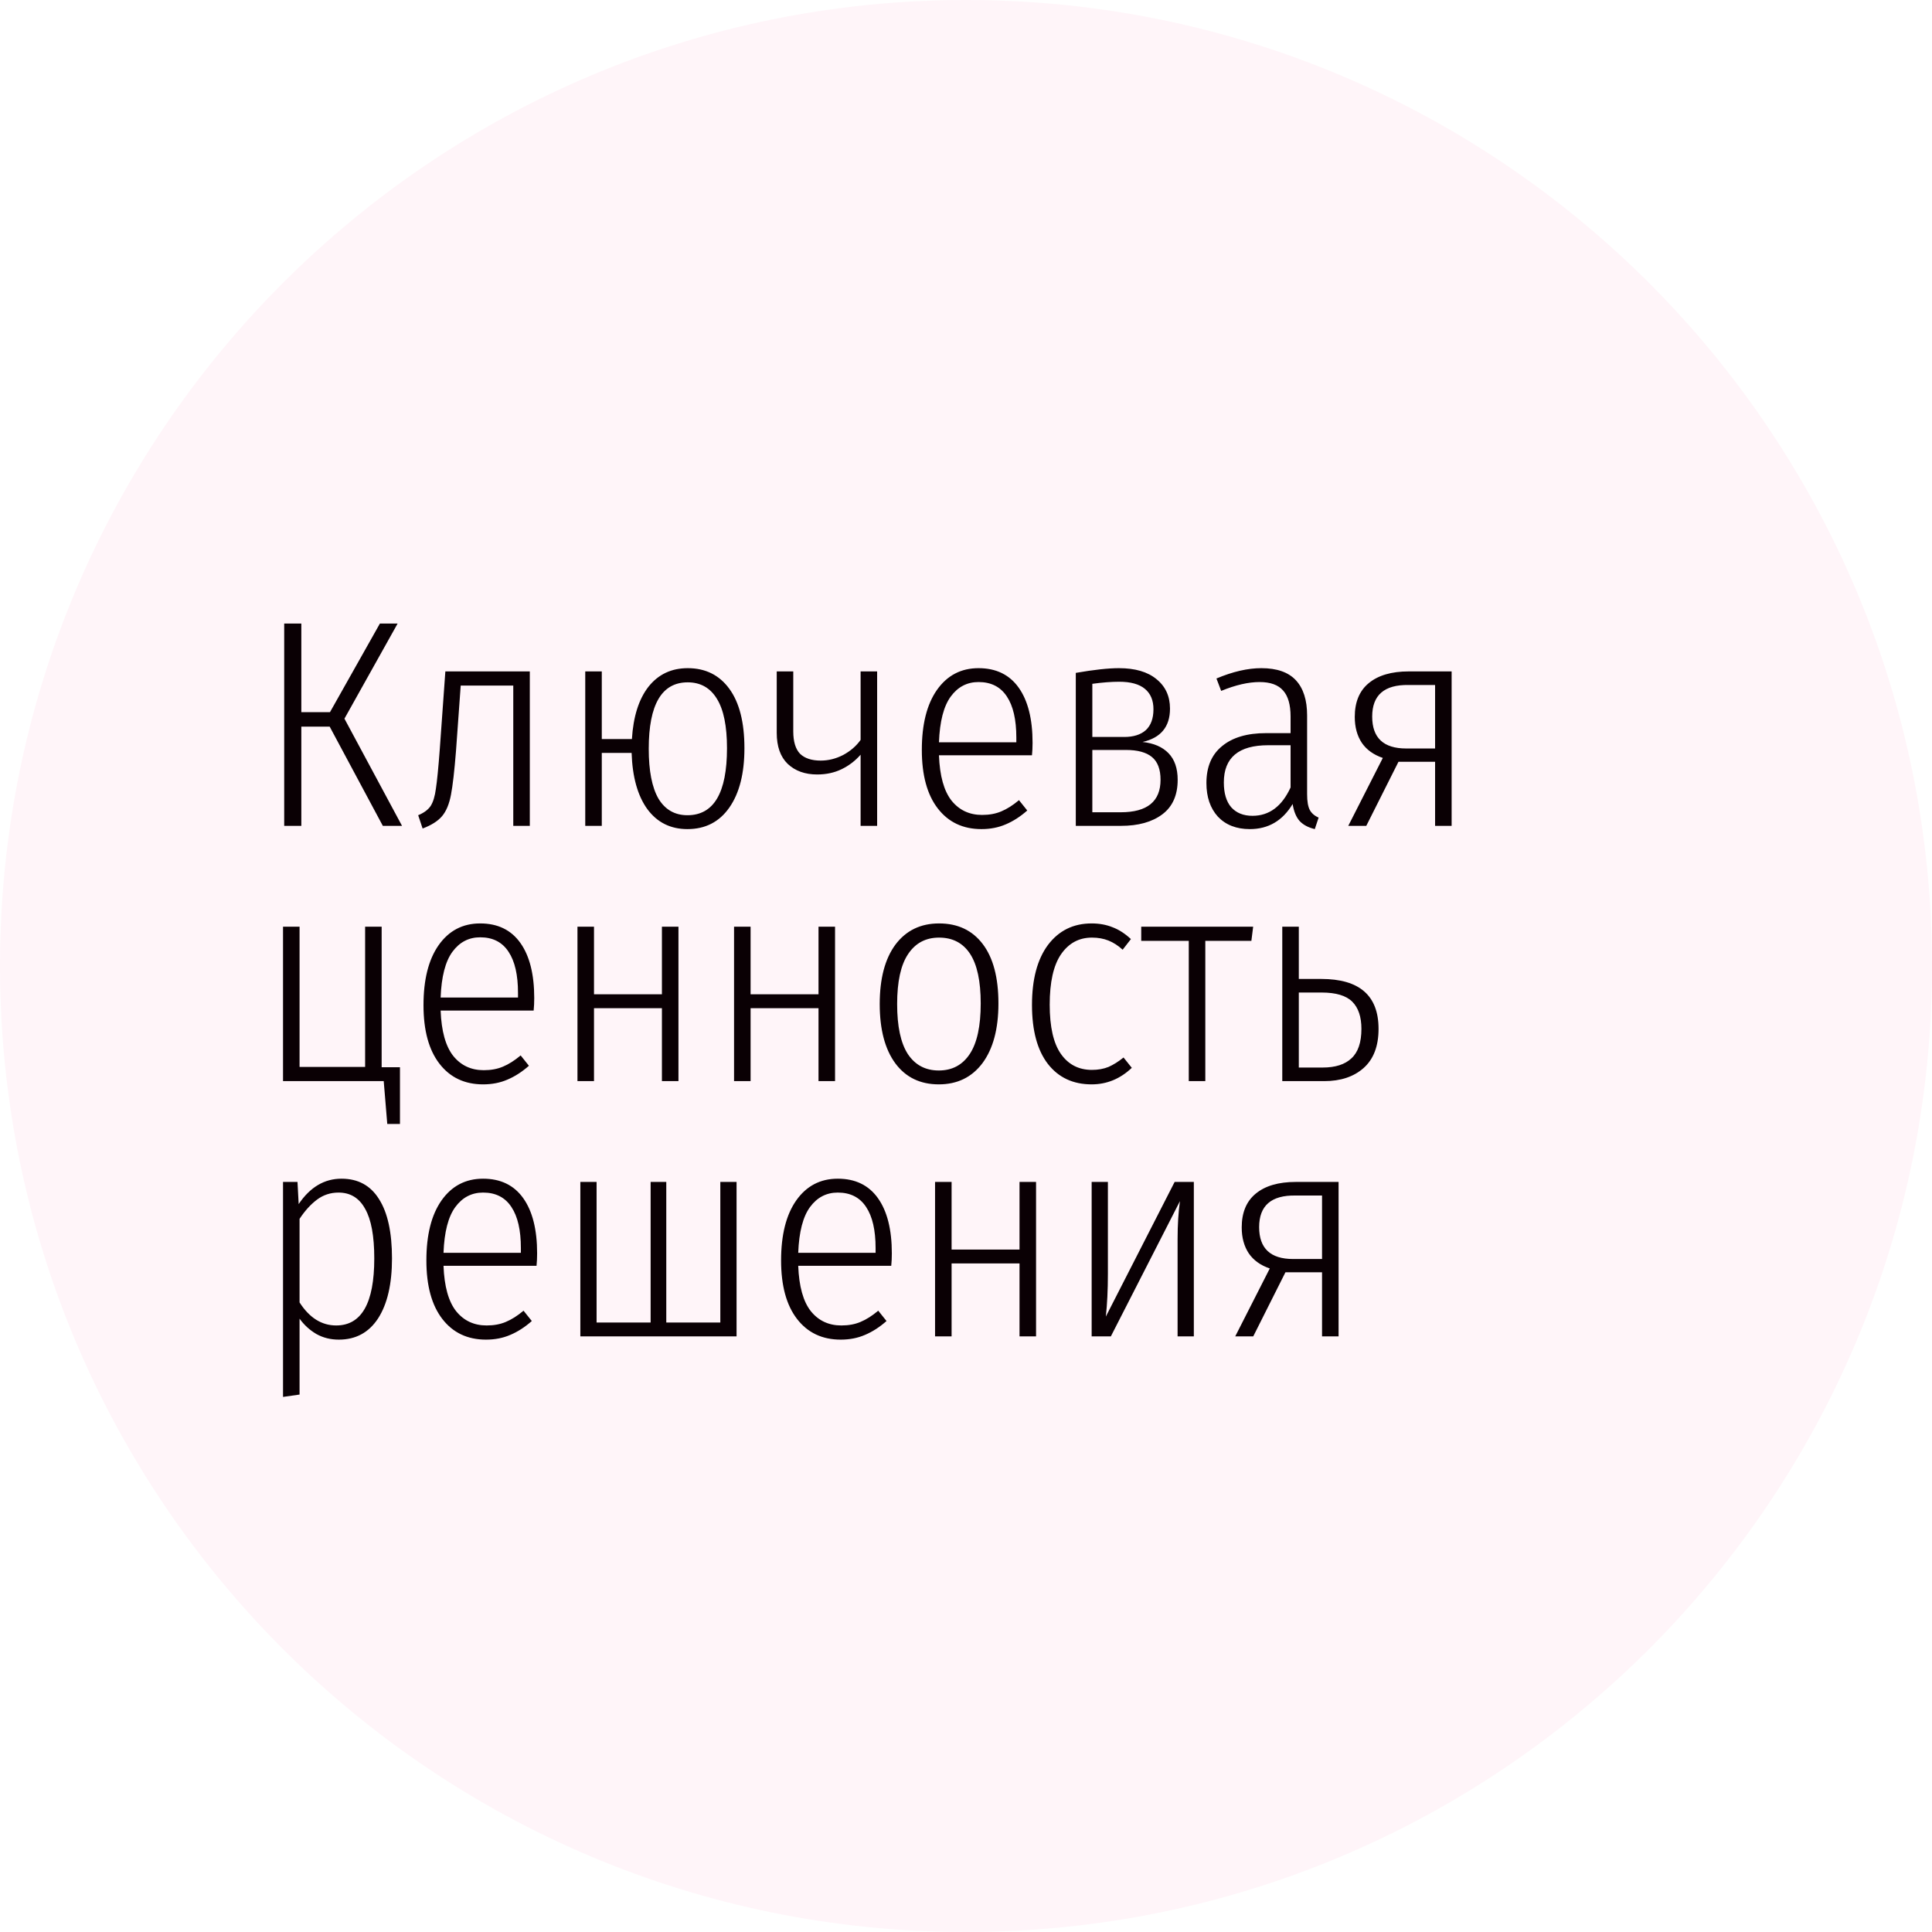
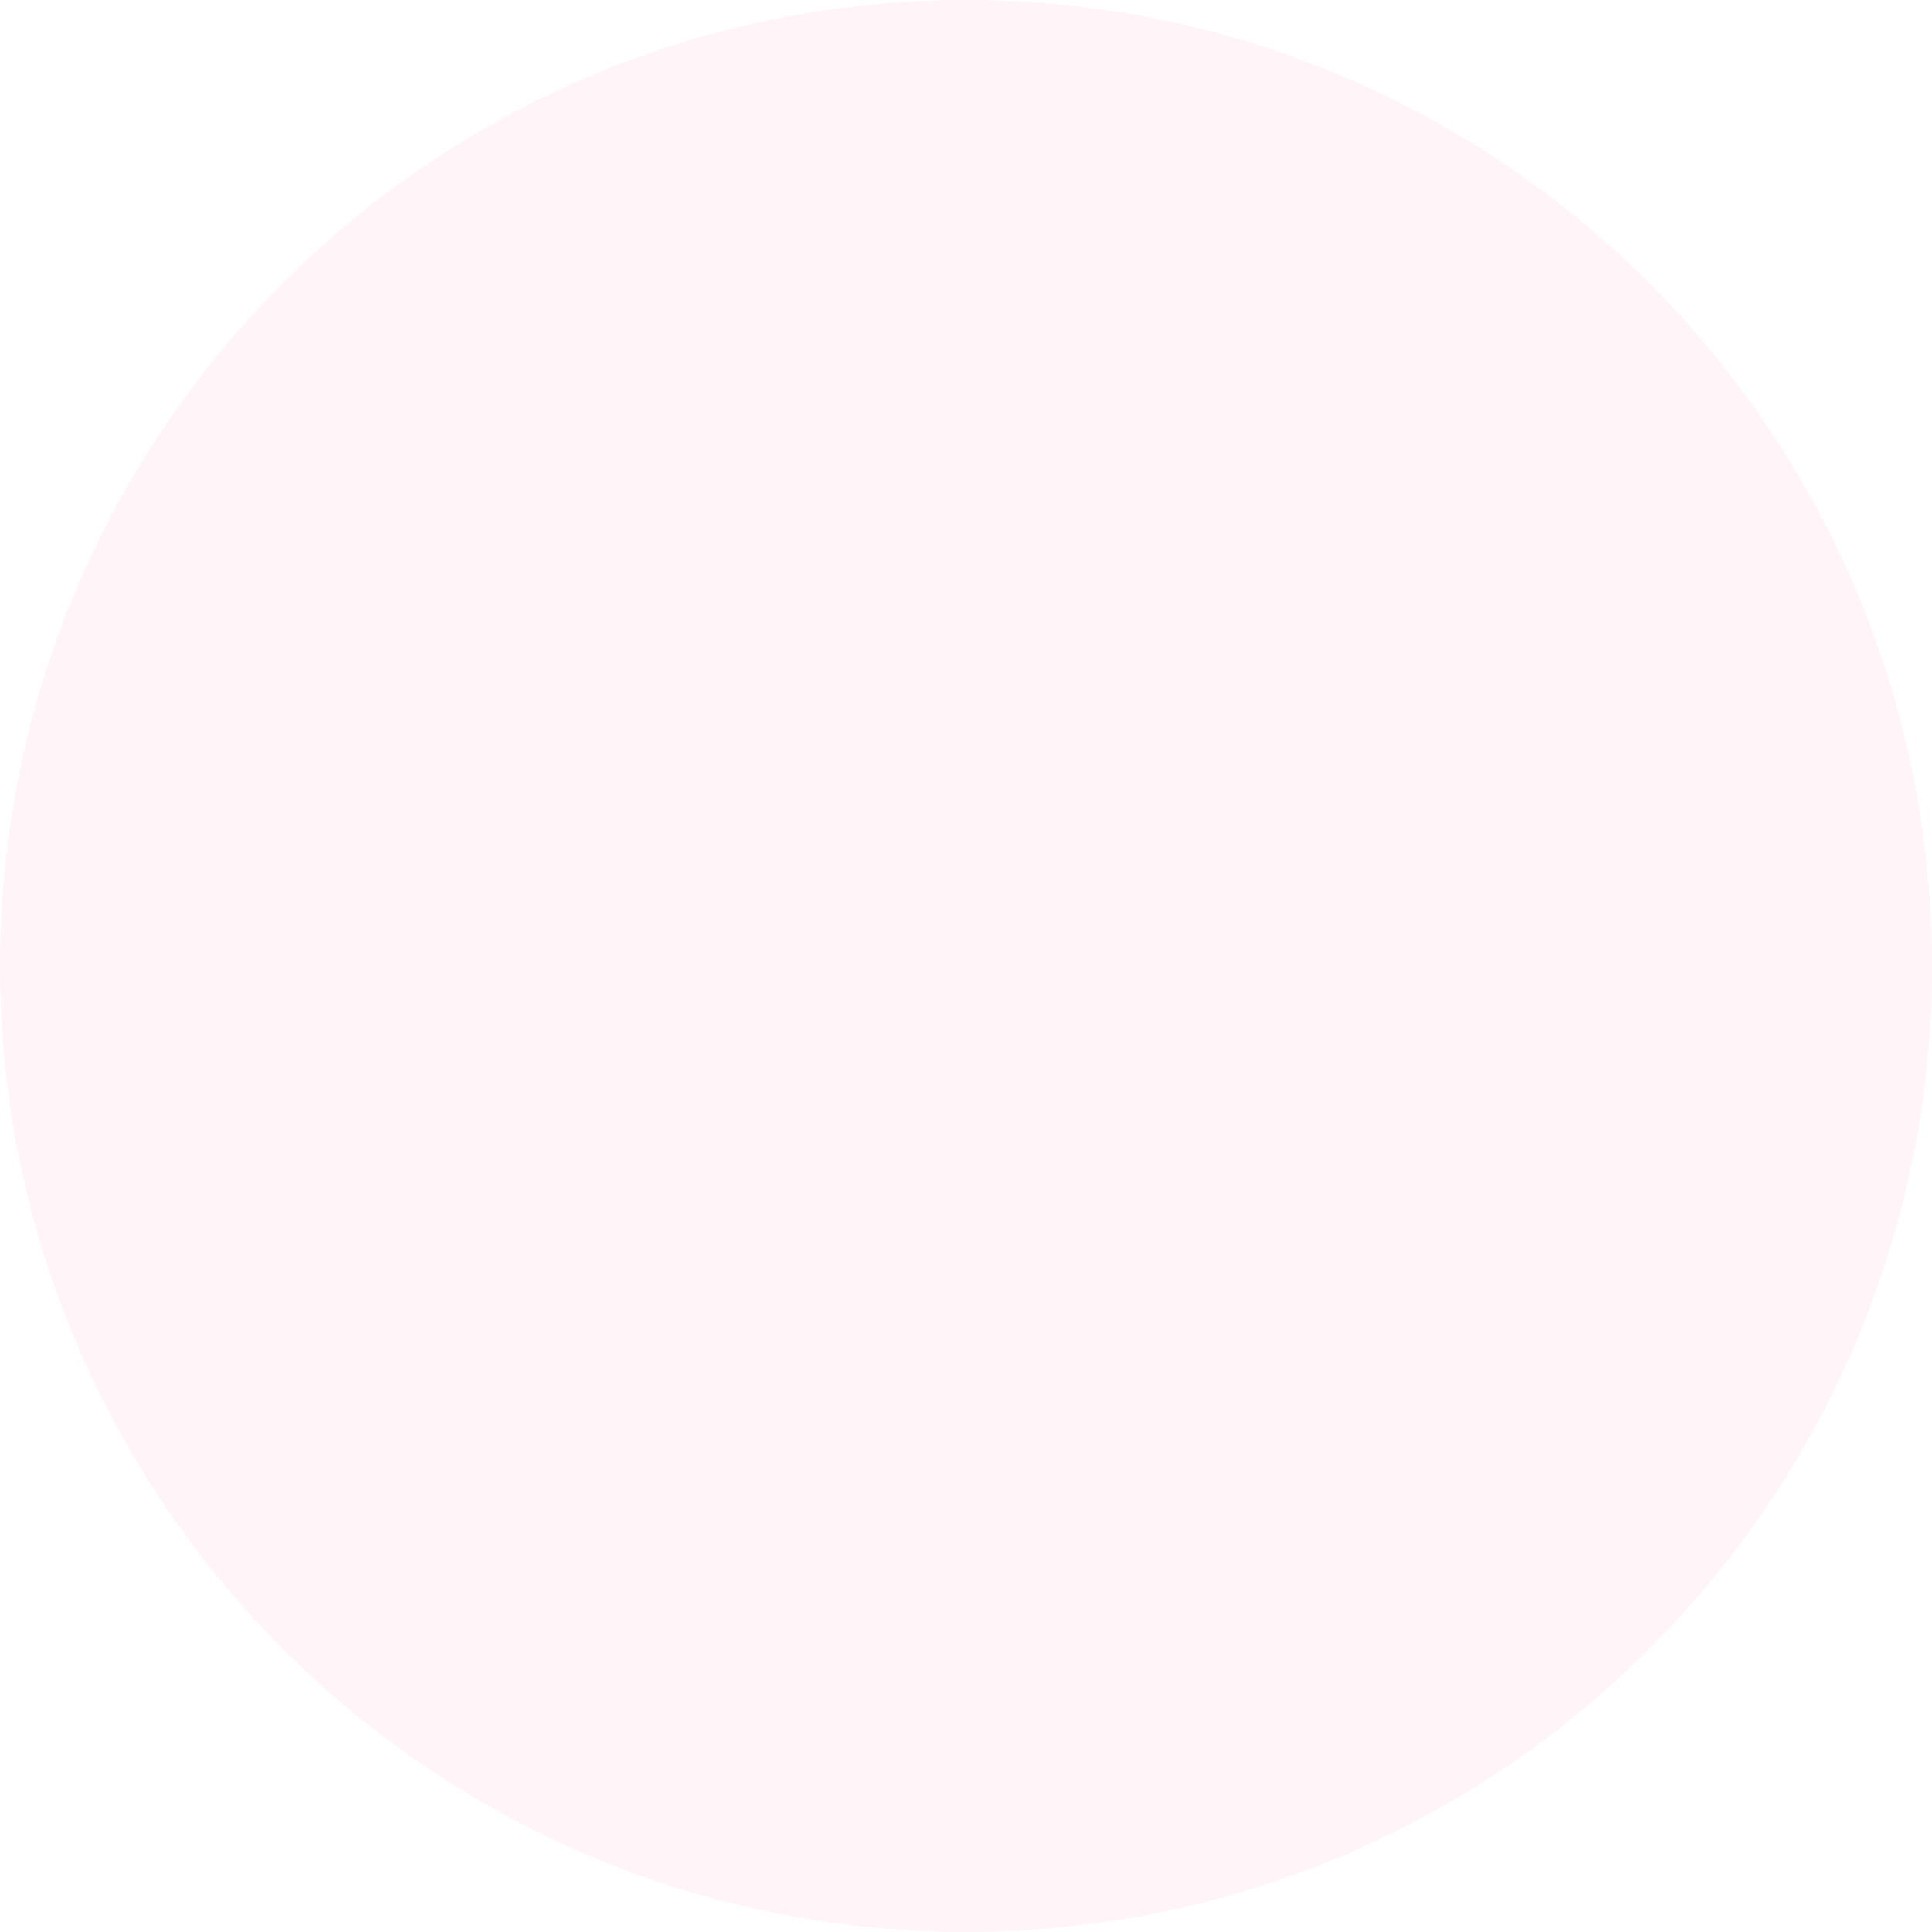
<svg xmlns="http://www.w3.org/2000/svg" width="386" height="386" viewBox="0 0 386 386" fill="none">
-   <path d="M79.438 124.585L68.818 143.583L80.323 165H76.488L65.868 145.176H60.204V165H56.782V124.585H60.204V142.285H65.927L75.898 124.585H79.438ZM105.852 134.143V165H102.548V136.975H92.046L91.102 150.073C90.787 154.046 90.453 156.956 90.099 158.805C89.745 160.654 89.155 162.07 88.329 163.053C87.503 164.036 86.205 164.862 84.435 165.531L83.55 162.876C84.691 162.404 85.517 161.794 86.028 161.047C86.539 160.26 86.893 159.1 87.09 157.566C87.326 156.032 87.582 153.436 87.857 149.778L88.978 134.143H105.852ZM137.402 133.494C140.942 133.494 143.715 134.871 145.721 137.624C147.727 140.377 148.73 144.33 148.73 149.483C148.73 154.518 147.727 158.471 145.721 161.342C143.715 164.213 140.922 165.649 137.343 165.649C133.96 165.649 131.285 164.312 129.319 161.637C127.391 158.962 126.349 155.226 126.192 150.427H120.233V165H116.929V134.143H120.233V147.654H126.251C126.526 143.17 127.627 139.689 129.555 137.211C131.521 134.733 134.137 133.494 137.402 133.494ZM137.343 162.876C142.613 162.876 145.249 158.412 145.249 149.483C145.249 145.078 144.58 141.793 143.243 139.63C141.905 137.427 139.958 136.326 137.402 136.326C132.21 136.326 129.614 140.751 129.614 149.601C129.614 154.006 130.263 157.33 131.561 159.572C132.898 161.775 134.825 162.876 137.343 162.876ZM175.246 134.143V165H171.942V150.781C170.88 152 169.621 152.964 168.166 153.672C166.711 154.38 165.078 154.734 163.269 154.734C160.83 154.734 158.864 154.026 157.369 152.61C155.914 151.194 155.186 149.129 155.186 146.415V134.143H158.49V146.12C158.49 148.165 158.942 149.66 159.847 150.604C160.791 151.509 162.168 151.961 163.977 151.961C165.511 151.961 167.006 151.587 168.461 150.84C169.916 150.053 171.077 149.05 171.942 147.831V134.143H175.246ZM206.3 148.421C206.3 149.286 206.26 150.112 206.182 150.899H187.597C187.754 155.029 188.6 158.058 190.134 159.985C191.668 161.873 193.693 162.817 196.211 162.817C197.666 162.817 198.944 162.581 200.046 162.109C201.186 161.637 202.366 160.89 203.586 159.867L205.238 161.932C203.861 163.151 202.425 164.076 200.931 164.705C199.475 165.334 197.863 165.649 196.093 165.649C192.395 165.649 189.485 164.272 187.361 161.519C185.237 158.766 184.175 154.872 184.175 149.837C184.175 144.724 185.178 140.731 187.184 137.86C189.229 134.949 192.002 133.494 195.503 133.494C199.003 133.494 201.678 134.792 203.527 137.388C205.375 139.984 206.3 143.662 206.3 148.421ZM203.055 147.359C203.055 143.78 202.425 141.046 201.167 139.158C199.908 137.231 198.02 136.267 195.503 136.267C193.221 136.267 191.373 137.231 189.957 139.158C188.541 141.085 187.754 144.134 187.597 148.303H203.055V147.359ZM228.27 148.244C230.512 148.48 232.242 149.227 233.462 150.486C234.681 151.745 235.291 153.515 235.291 155.796C235.291 158.864 234.268 161.165 232.223 162.699C230.177 164.233 227.424 165 223.963 165H214.936V134.438C218.554 133.809 221.426 133.494 223.55 133.494C226.775 133.494 229.273 134.222 231.043 135.677C232.852 137.132 233.757 139.099 233.757 141.577C233.757 145.196 231.928 147.418 228.27 148.244ZM223.609 136.208C222.035 136.208 220.246 136.346 218.24 136.621V147.241H224.612C226.46 147.241 227.896 146.789 228.919 145.884C229.941 144.94 230.453 143.544 230.453 141.695C230.453 139.925 229.882 138.568 228.742 137.624C227.601 136.68 225.89 136.208 223.609 136.208ZM223.904 162.286C229.214 162.286 231.869 160.123 231.869 155.796C231.869 153.711 231.298 152.197 230.158 151.253C229.017 150.309 227.286 149.837 224.966 149.837H218.24V162.286H223.904ZM261.152 158.687C261.152 160.103 261.329 161.145 261.683 161.814C262.037 162.483 262.627 162.994 263.453 163.348L262.686 165.649C261.388 165.334 260.385 164.803 259.677 164.056C258.969 163.269 258.497 162.129 258.261 160.634C256.255 163.977 253.403 165.649 249.706 165.649C247.031 165.649 244.907 164.823 243.334 163.171C241.8 161.48 241.033 159.238 241.033 156.445C241.033 153.22 242.075 150.761 244.16 149.07C246.245 147.339 249.175 146.474 252.951 146.474H257.848V143.17C257.848 140.81 257.356 139.079 256.373 137.978C255.39 136.837 253.816 136.267 251.653 136.267C249.411 136.267 246.854 136.857 243.983 138.037L243.039 135.559C246.304 134.182 249.293 133.494 252.007 133.494C255.114 133.494 257.415 134.3 258.91 135.913C260.405 137.526 261.152 139.866 261.152 142.934V158.687ZM250.237 162.994C253.58 162.994 256.117 161.106 257.848 157.33V148.893H253.364C247.464 148.893 244.514 151.371 244.514 156.327C244.514 158.49 245.006 160.142 245.989 161.283C247.012 162.424 248.428 162.994 250.237 162.994ZM290.025 134.143V165H286.721V152.197H279.405L272.974 165H269.375L276.278 151.43C274.429 150.801 273.033 149.798 272.089 148.421C271.145 147.005 270.673 145.274 270.673 143.229C270.673 140.279 271.597 138.037 273.446 136.503C275.334 134.93 278.009 134.143 281.47 134.143H290.025ZM286.721 149.542V136.857H281.411C276.573 136.778 274.154 138.883 274.154 143.17C274.154 147.418 276.416 149.542 280.939 149.542H286.721ZM76.252 213.227H79.91V224.555H77.373L76.665 216H56.546V185.143H59.85V213.168H72.948V185.143H76.252V213.227ZM106.737 199.421C106.737 200.286 106.698 201.112 106.619 201.899H88.034C88.191 206.029 89.037 209.058 90.571 210.985C92.105 212.873 94.131 213.817 96.648 213.817C98.103 213.817 99.382 213.581 100.483 213.109C101.624 212.637 102.804 211.89 104.023 210.867L105.675 212.932C104.298 214.151 102.863 215.076 101.368 215.705C99.913 216.334 98.3 216.649 96.53 216.649C92.833 216.649 89.922 215.272 87.798 212.519C85.674 209.766 84.612 205.872 84.612 200.837C84.612 195.724 85.615 191.731 87.621 188.86C89.666 185.949 92.439 184.494 95.94 184.494C99.441 184.494 102.115 185.792 103.964 188.388C105.813 190.984 106.737 194.662 106.737 199.421ZM103.492 198.359C103.492 194.78 102.863 192.046 101.604 190.158C100.345 188.231 98.457 187.267 95.94 187.267C93.659 187.267 91.81 188.231 90.394 190.158C88.978 192.085 88.191 195.134 88.034 199.303H103.492V198.359ZM132.247 216V201.427H118.677V216H115.373V185.143H118.677V198.654H132.247V185.143H135.551V216H132.247ZM163.533 216V201.427H149.963V216H146.659V185.143H149.963V198.654H163.533V185.143H166.837V216H163.533ZM187.621 184.494C191.358 184.494 194.269 185.871 196.353 188.624C198.438 191.377 199.48 195.33 199.48 200.483C199.48 205.557 198.418 209.53 196.294 212.401C194.17 215.233 191.26 216.649 187.562 216.649C183.865 216.649 180.974 215.253 178.889 212.46C176.805 209.628 175.762 205.675 175.762 200.601C175.762 195.527 176.805 191.574 178.889 188.742C181.013 185.91 183.924 184.494 187.621 184.494ZM187.621 187.326C184.947 187.326 182.882 188.427 181.426 190.63C179.971 192.793 179.243 196.117 179.243 200.601C179.243 205.046 179.951 208.369 181.367 210.572C182.823 212.775 184.888 213.876 187.562 213.876C190.237 213.876 192.302 212.775 193.757 210.572C195.213 208.369 195.94 205.006 195.94 200.483C195.94 196.038 195.232 192.734 193.816 190.571C192.4 188.408 190.335 187.326 187.621 187.326ZM218.102 184.494C219.636 184.494 221.033 184.75 222.291 185.261C223.55 185.733 224.769 186.52 225.949 187.621L224.297 189.745C223.393 188.919 222.449 188.309 221.465 187.916C220.482 187.523 219.381 187.326 218.161 187.326C215.565 187.326 213.5 188.447 211.966 190.689C210.472 192.892 209.724 196.235 209.724 200.719C209.724 205.164 210.472 208.448 211.966 210.572C213.461 212.696 215.526 213.758 218.161 213.758C219.381 213.758 220.482 213.561 221.465 213.168C222.449 212.735 223.452 212.106 224.474 211.28L226.126 213.345C223.806 215.548 221.131 216.649 218.102 216.649C214.405 216.649 211.494 215.292 209.37 212.578C207.246 209.825 206.184 205.891 206.184 200.778C206.184 195.665 207.246 191.672 209.37 188.801C211.534 185.93 214.444 184.494 218.102 184.494ZM250.371 185.143L250.017 187.975H240.813V216H237.509V187.975H228.01V185.143H250.371ZM263.978 195.586C271.608 195.586 275.424 198.91 275.424 205.557C275.424 209.018 274.421 211.634 272.415 213.404C270.448 215.135 267.832 216 264.568 216H256.19V185.143H259.494V195.586H263.978ZM264.273 213.286C266.79 213.286 268.698 212.676 269.996 211.457C271.333 210.238 272.002 208.271 272.002 205.557C272.002 203.158 271.392 201.348 270.173 200.129C268.953 198.91 266.908 198.3 264.037 198.3H259.494V213.286H264.273ZM68.228 235.494C71.532 235.494 74.03 236.851 75.721 239.565C77.452 242.279 78.317 246.232 78.317 251.424C78.317 256.537 77.393 260.53 75.544 263.401C73.695 266.233 71.08 267.649 67.697 267.649C66.045 267.649 64.55 267.275 63.213 266.528C61.876 265.741 60.755 264.719 59.85 263.46V278.623L56.546 279.095V236.143H59.437L59.673 240.568C61.954 237.185 64.806 235.494 68.228 235.494ZM67.166 264.817C72.24 264.817 74.777 260.353 74.777 251.424C74.777 246.94 74.167 243.636 72.948 241.512C71.768 239.349 69.998 238.267 67.638 238.267C66.025 238.267 64.59 238.739 63.331 239.683C62.072 240.627 60.912 241.905 59.85 243.518V260.215C61.817 263.283 64.255 264.817 67.166 264.817ZM107.313 250.421C107.313 251.286 107.274 252.112 107.195 252.899H88.61C88.767 257.029 89.613 260.058 91.147 261.985C92.681 263.873 94.707 264.817 97.224 264.817C98.68 264.817 99.958 264.581 101.059 264.109C102.2 263.637 103.38 262.89 104.599 261.867L106.251 263.932C104.875 265.151 103.439 266.076 101.944 266.705C100.489 267.334 98.876 267.649 97.106 267.649C93.409 267.649 90.498 266.272 88.374 263.519C86.25 260.766 85.188 256.872 85.188 251.837C85.188 246.724 86.191 242.731 88.197 239.86C90.243 236.949 93.016 235.494 96.516 235.494C100.017 235.494 102.692 236.792 104.54 239.388C106.389 241.984 107.313 245.662 107.313 250.421ZM104.068 249.359C104.068 245.78 103.439 243.046 102.18 241.158C100.922 239.231 99.034 238.267 96.516 238.267C94.235 238.267 92.386 239.231 90.97 241.158C89.554 243.085 88.767 246.134 88.61 250.303H104.068V249.359ZM147.16 236.143V267H115.949V236.143H119.194V264.227H129.991V236.143H133.118V264.227H143.915V236.143H147.16ZM178.182 250.421C178.182 251.286 178.143 252.112 178.064 252.899H159.479C159.637 257.029 160.482 260.058 162.016 261.985C163.55 263.873 165.576 264.817 168.093 264.817C169.549 264.817 170.827 264.581 171.928 264.109C173.069 263.637 174.249 262.89 175.468 261.867L177.12 263.932C175.744 265.151 174.308 266.076 172.813 266.705C171.358 267.334 169.745 267.649 167.975 267.649C164.278 267.649 161.367 266.272 159.243 263.519C157.119 260.766 156.057 256.872 156.057 251.837C156.057 246.724 157.06 242.731 159.066 239.86C161.112 236.949 163.885 235.494 167.385 235.494C170.886 235.494 173.561 236.792 175.409 239.388C177.258 241.984 178.182 245.662 178.182 250.421ZM174.937 249.359C174.937 245.78 174.308 243.046 173.049 241.158C171.791 239.231 169.903 238.267 167.385 238.267C165.104 238.267 163.255 239.231 161.839 241.158C160.423 243.085 159.637 246.134 159.479 250.303H174.937V249.359ZM203.692 267V252.427H190.122V267H186.818V236.143H190.122V249.654H203.692V236.143H206.996V267H203.692ZM238.519 267H235.274V247.589C235.274 244.718 235.431 242.181 235.746 239.978L221.94 267H218.105V236.143H221.35V254.492C221.35 257.717 221.212 260.569 220.937 263.047L234.684 236.143H238.519V267ZM267.439 236.143V267H264.135V254.197H256.819L250.388 267H246.789L253.692 253.43C251.844 252.801 250.447 251.798 249.503 250.421C248.559 249.005 248.087 247.274 248.087 245.229C248.087 242.279 249.012 240.037 250.86 238.503C252.748 236.93 255.423 236.143 258.884 236.143H267.439ZM264.135 251.542V238.857H258.825C253.987 238.778 251.568 240.883 251.568 245.17C251.568 249.418 253.83 251.542 258.353 251.542H264.135Z" fill="black" />
  <path d="M386 193C386 299.591 299.591 386 193 386C86.409 386 0 299.591 0 193C0 86.409 86.409 0 193 0C299.591 0 386 86.409 386 193Z" fill="#FF0D64" fill-opacity="0.04" />
</svg>